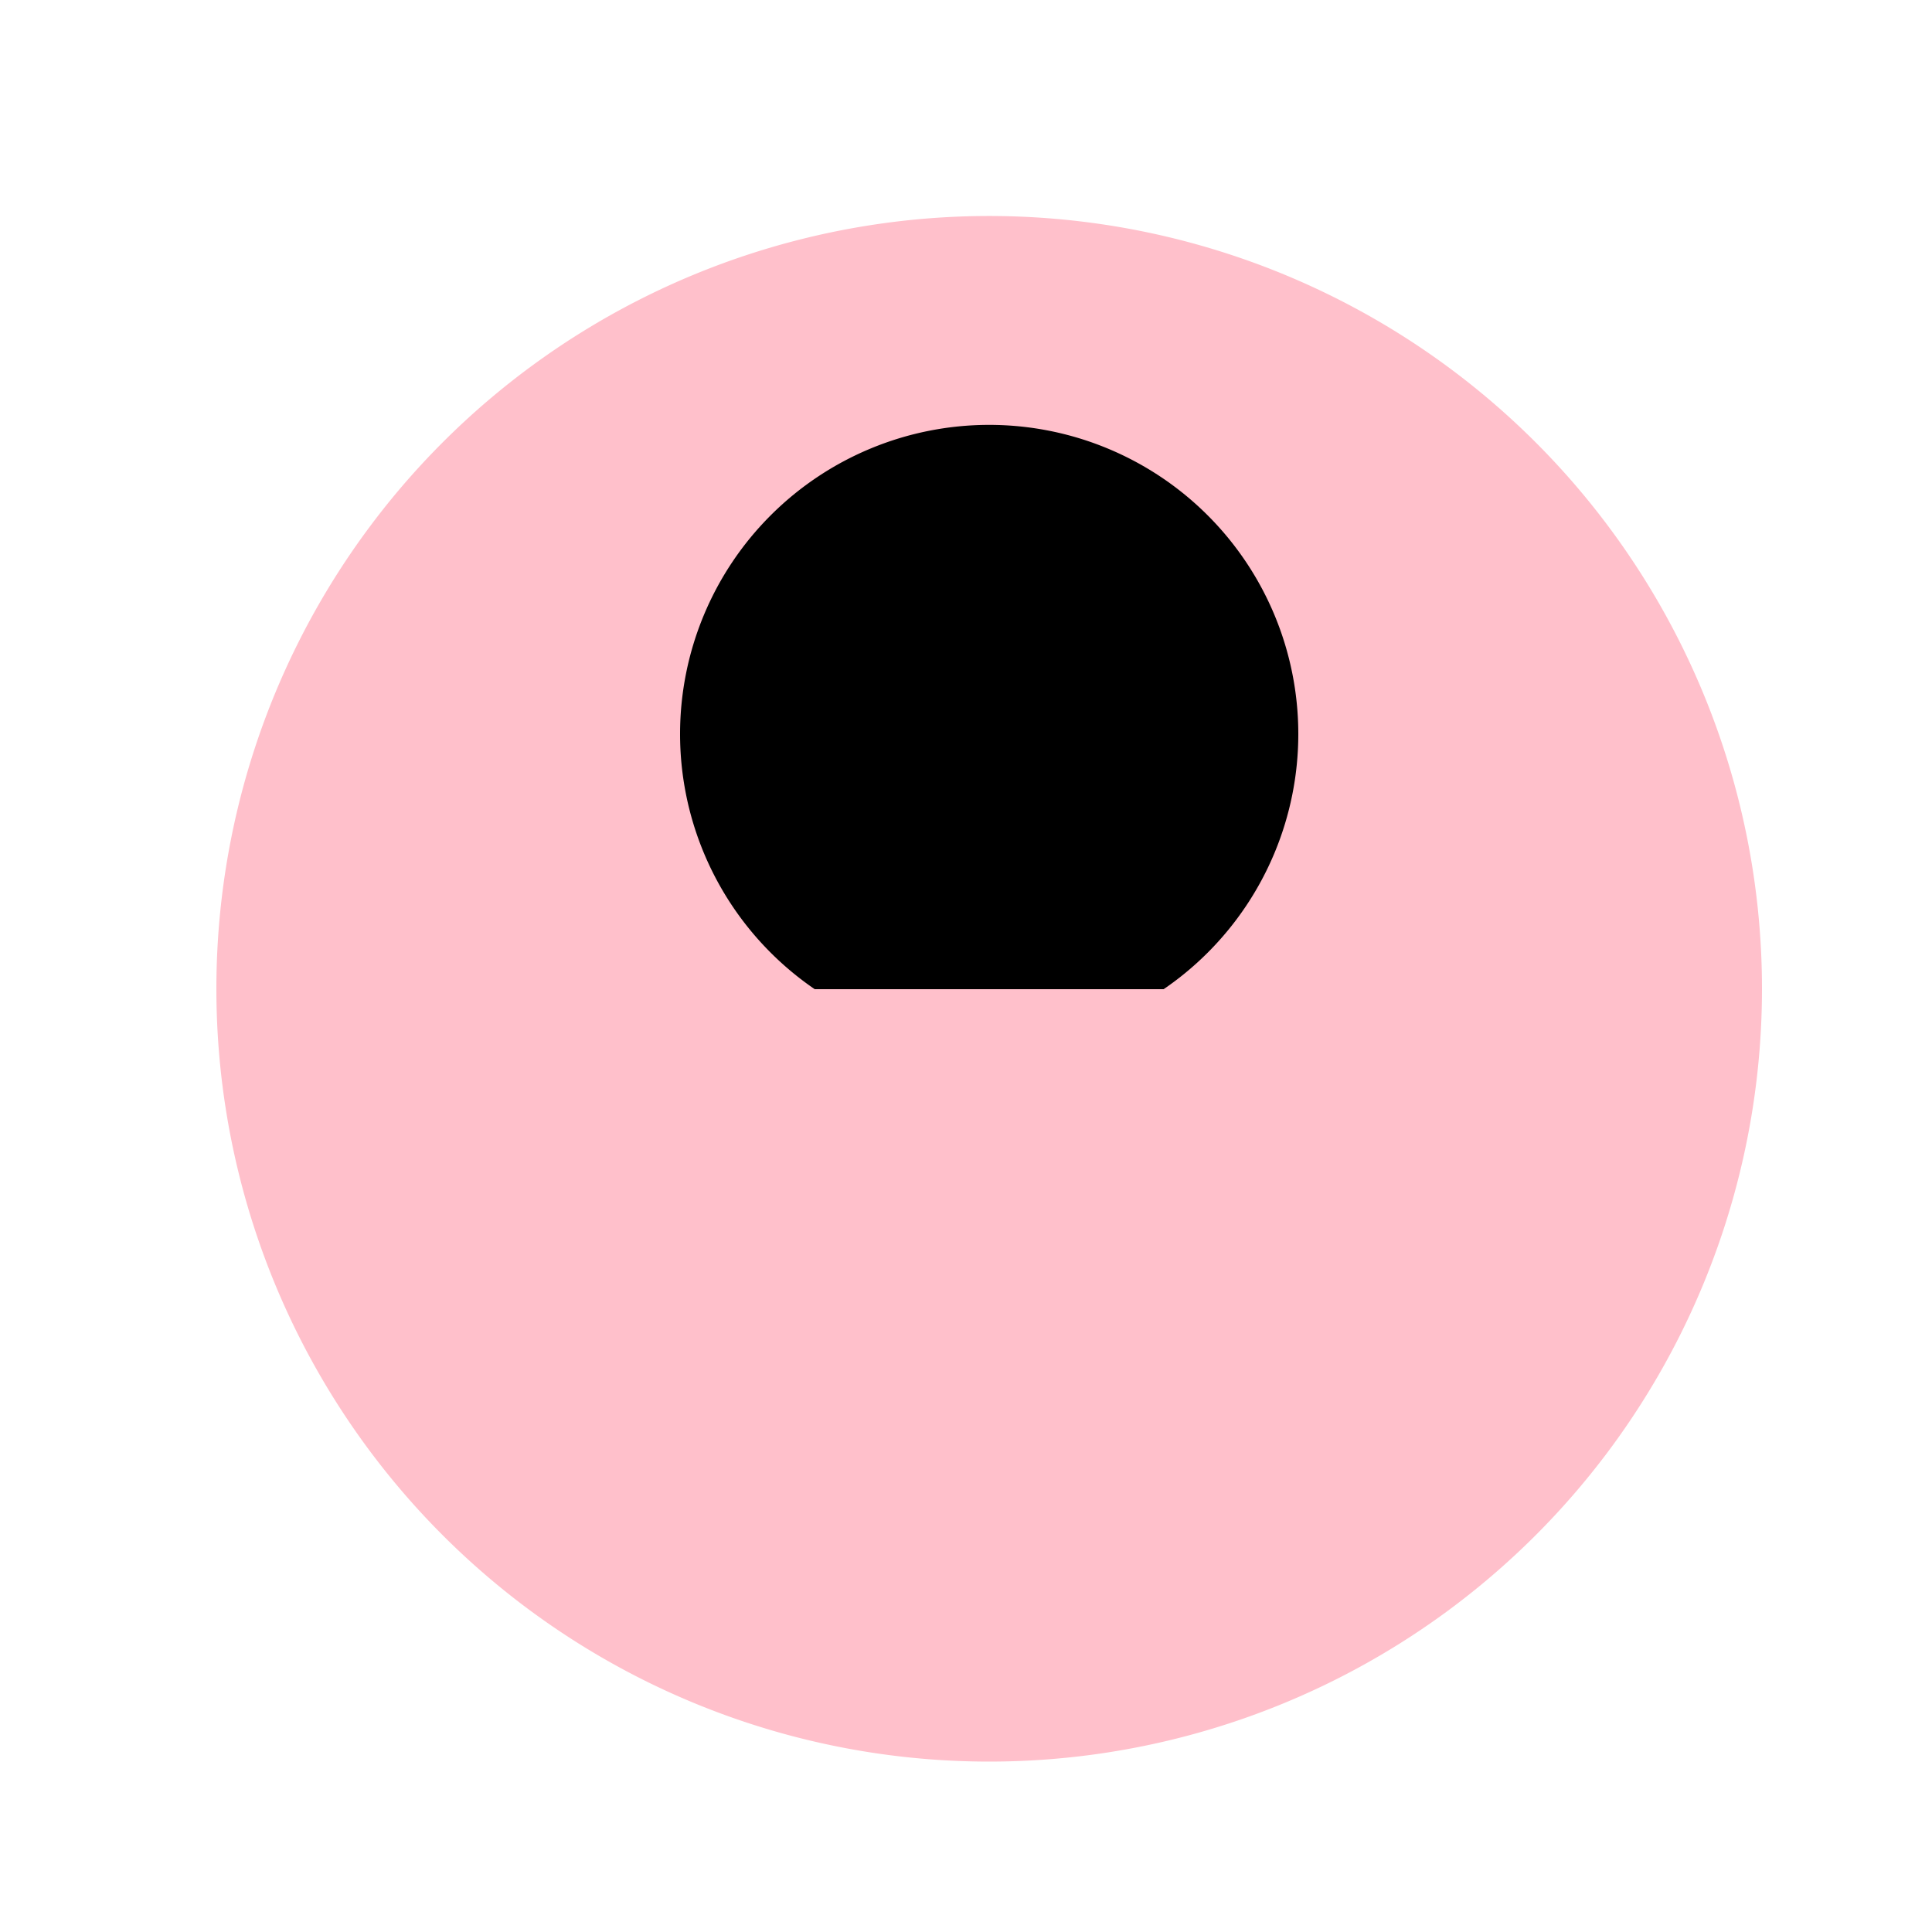
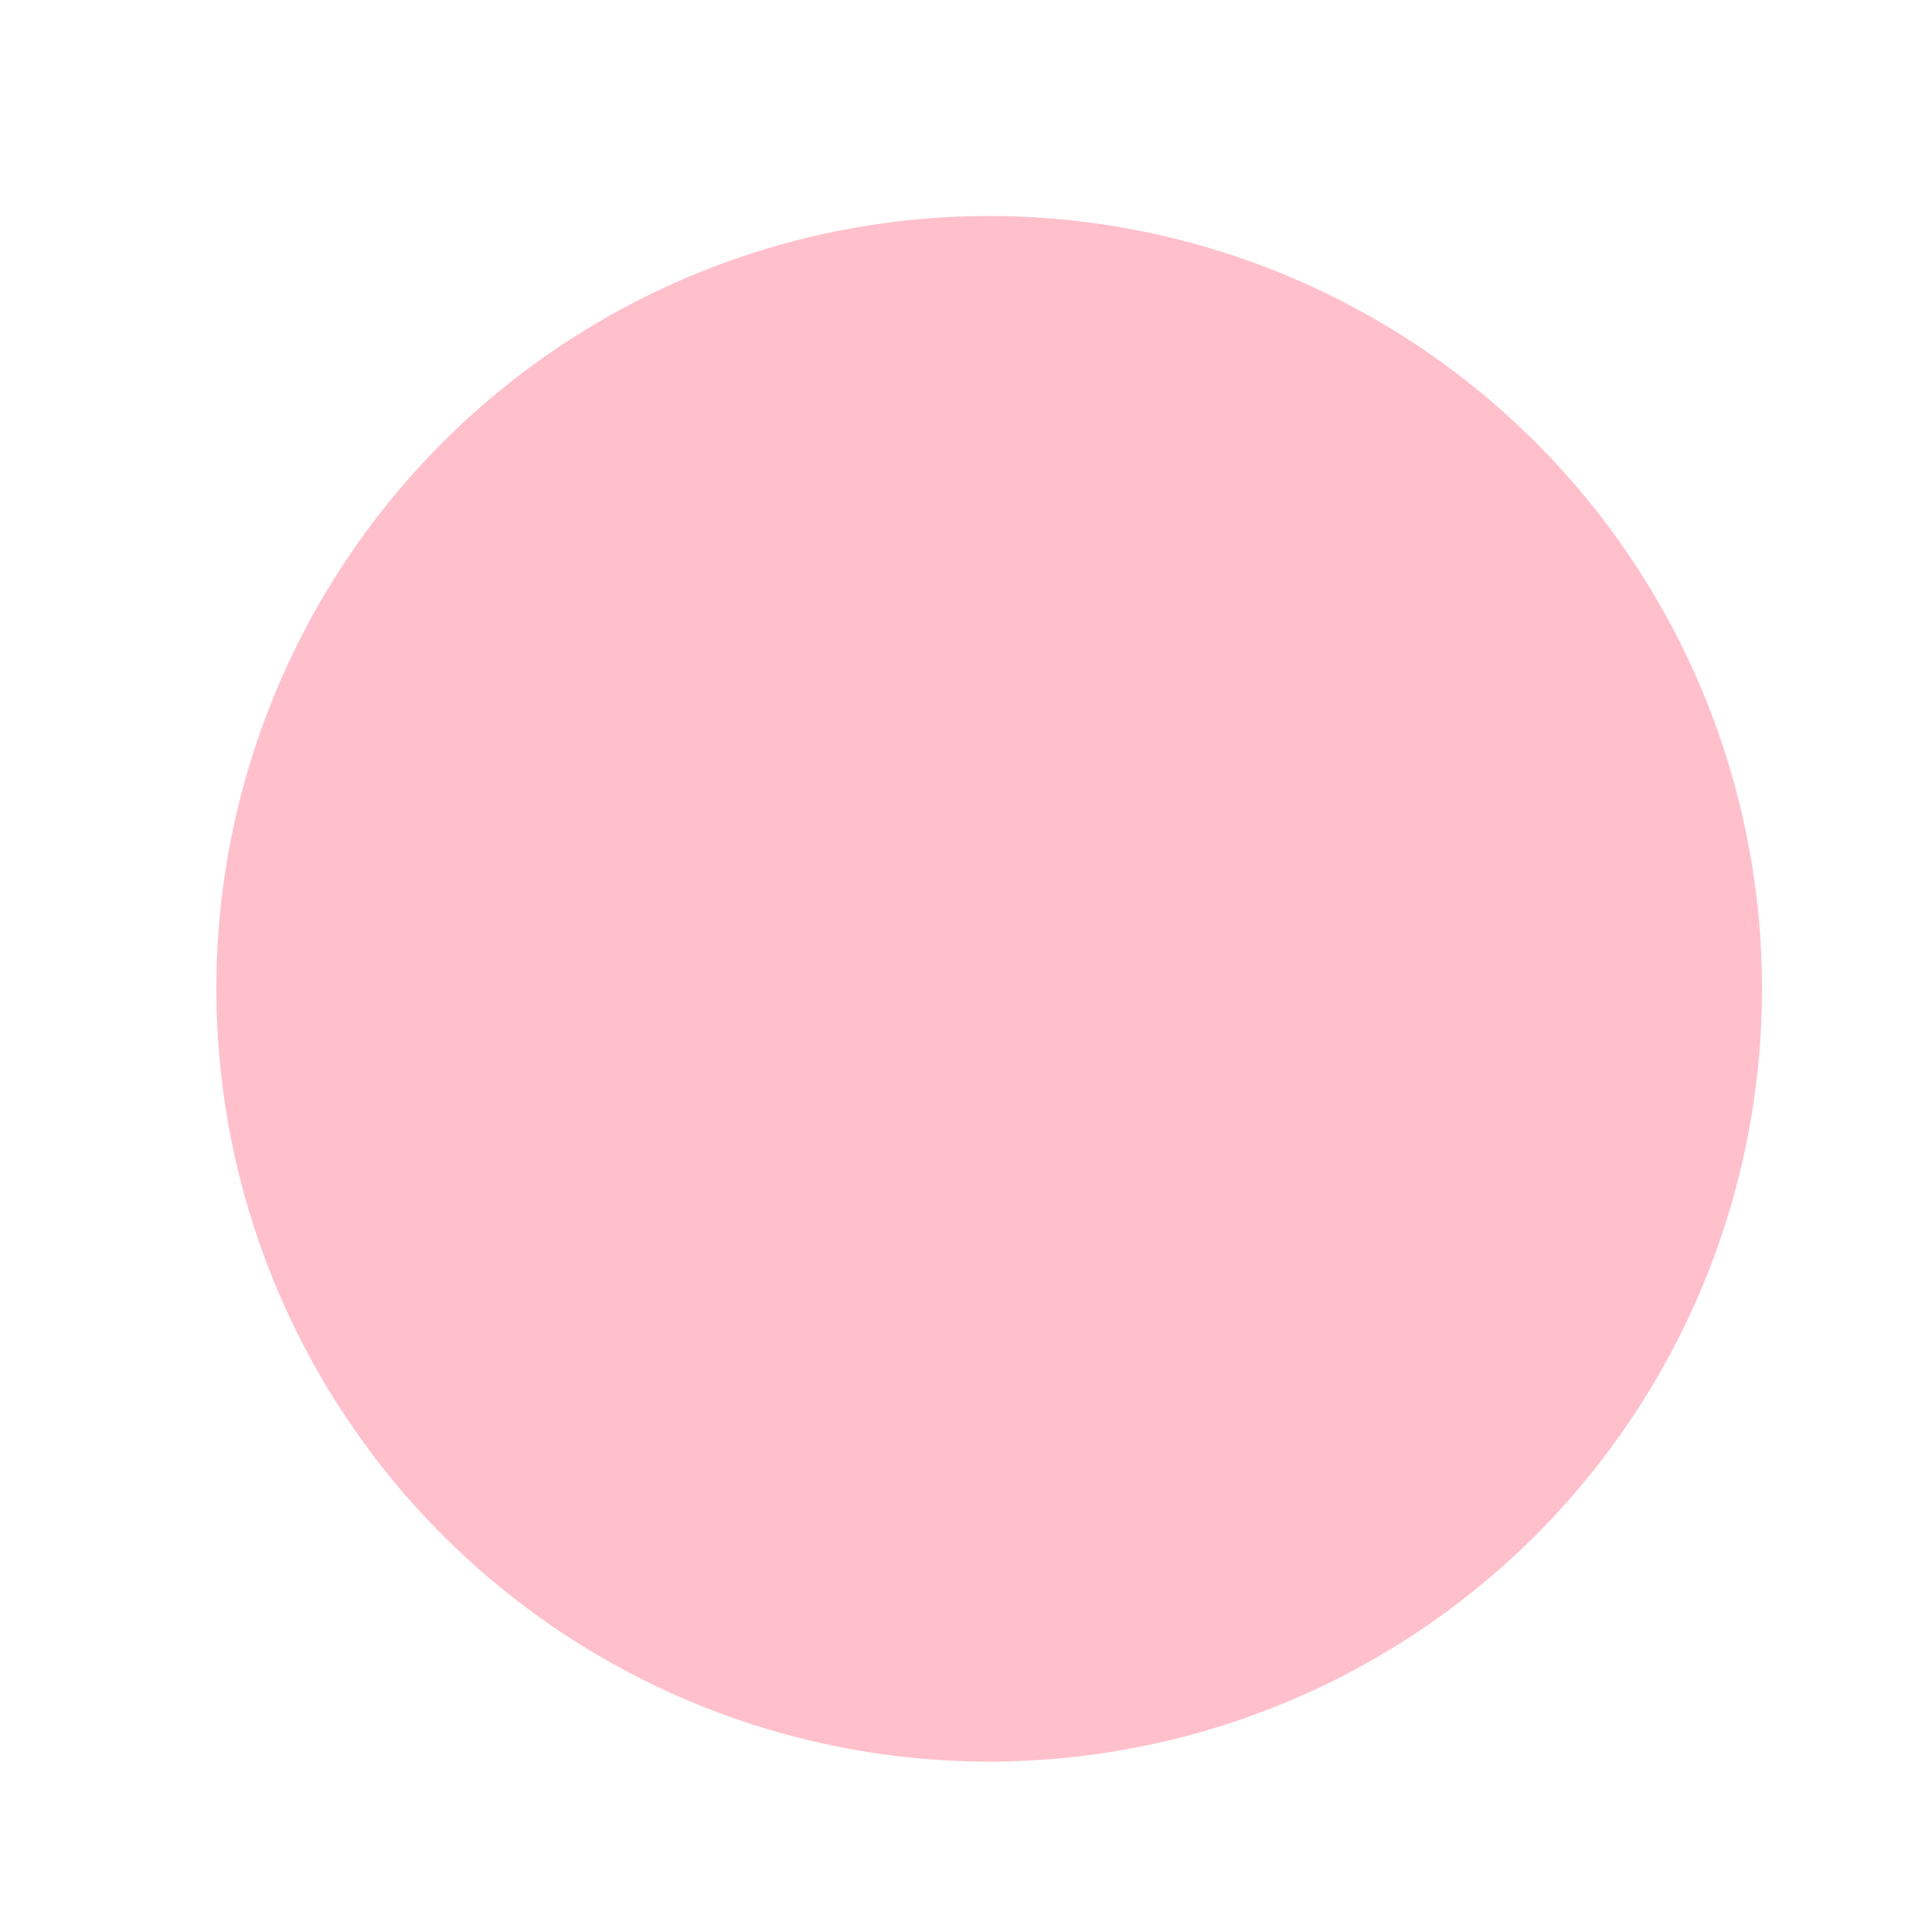
<svg xmlns="http://www.w3.org/2000/svg" width="500" height="500">
  <defs />
  <g>
    <path fill="#FFC0CB" stroke="none" paint-order="stroke fill markers" d=" M 456 256 A 200 200 0 1 1 456 255.8" />
-     <path fill="#000" stroke="none" paint-order="stroke fill markers" d=" M 336 190 A 80 80 0 1 1 336 189.92" />
-     <path fill="none" stroke="none" />
-     <rect fill="#FFC0CB" stroke="none" x="156" y="256" width="200" height="100" />
  </g>
</svg>